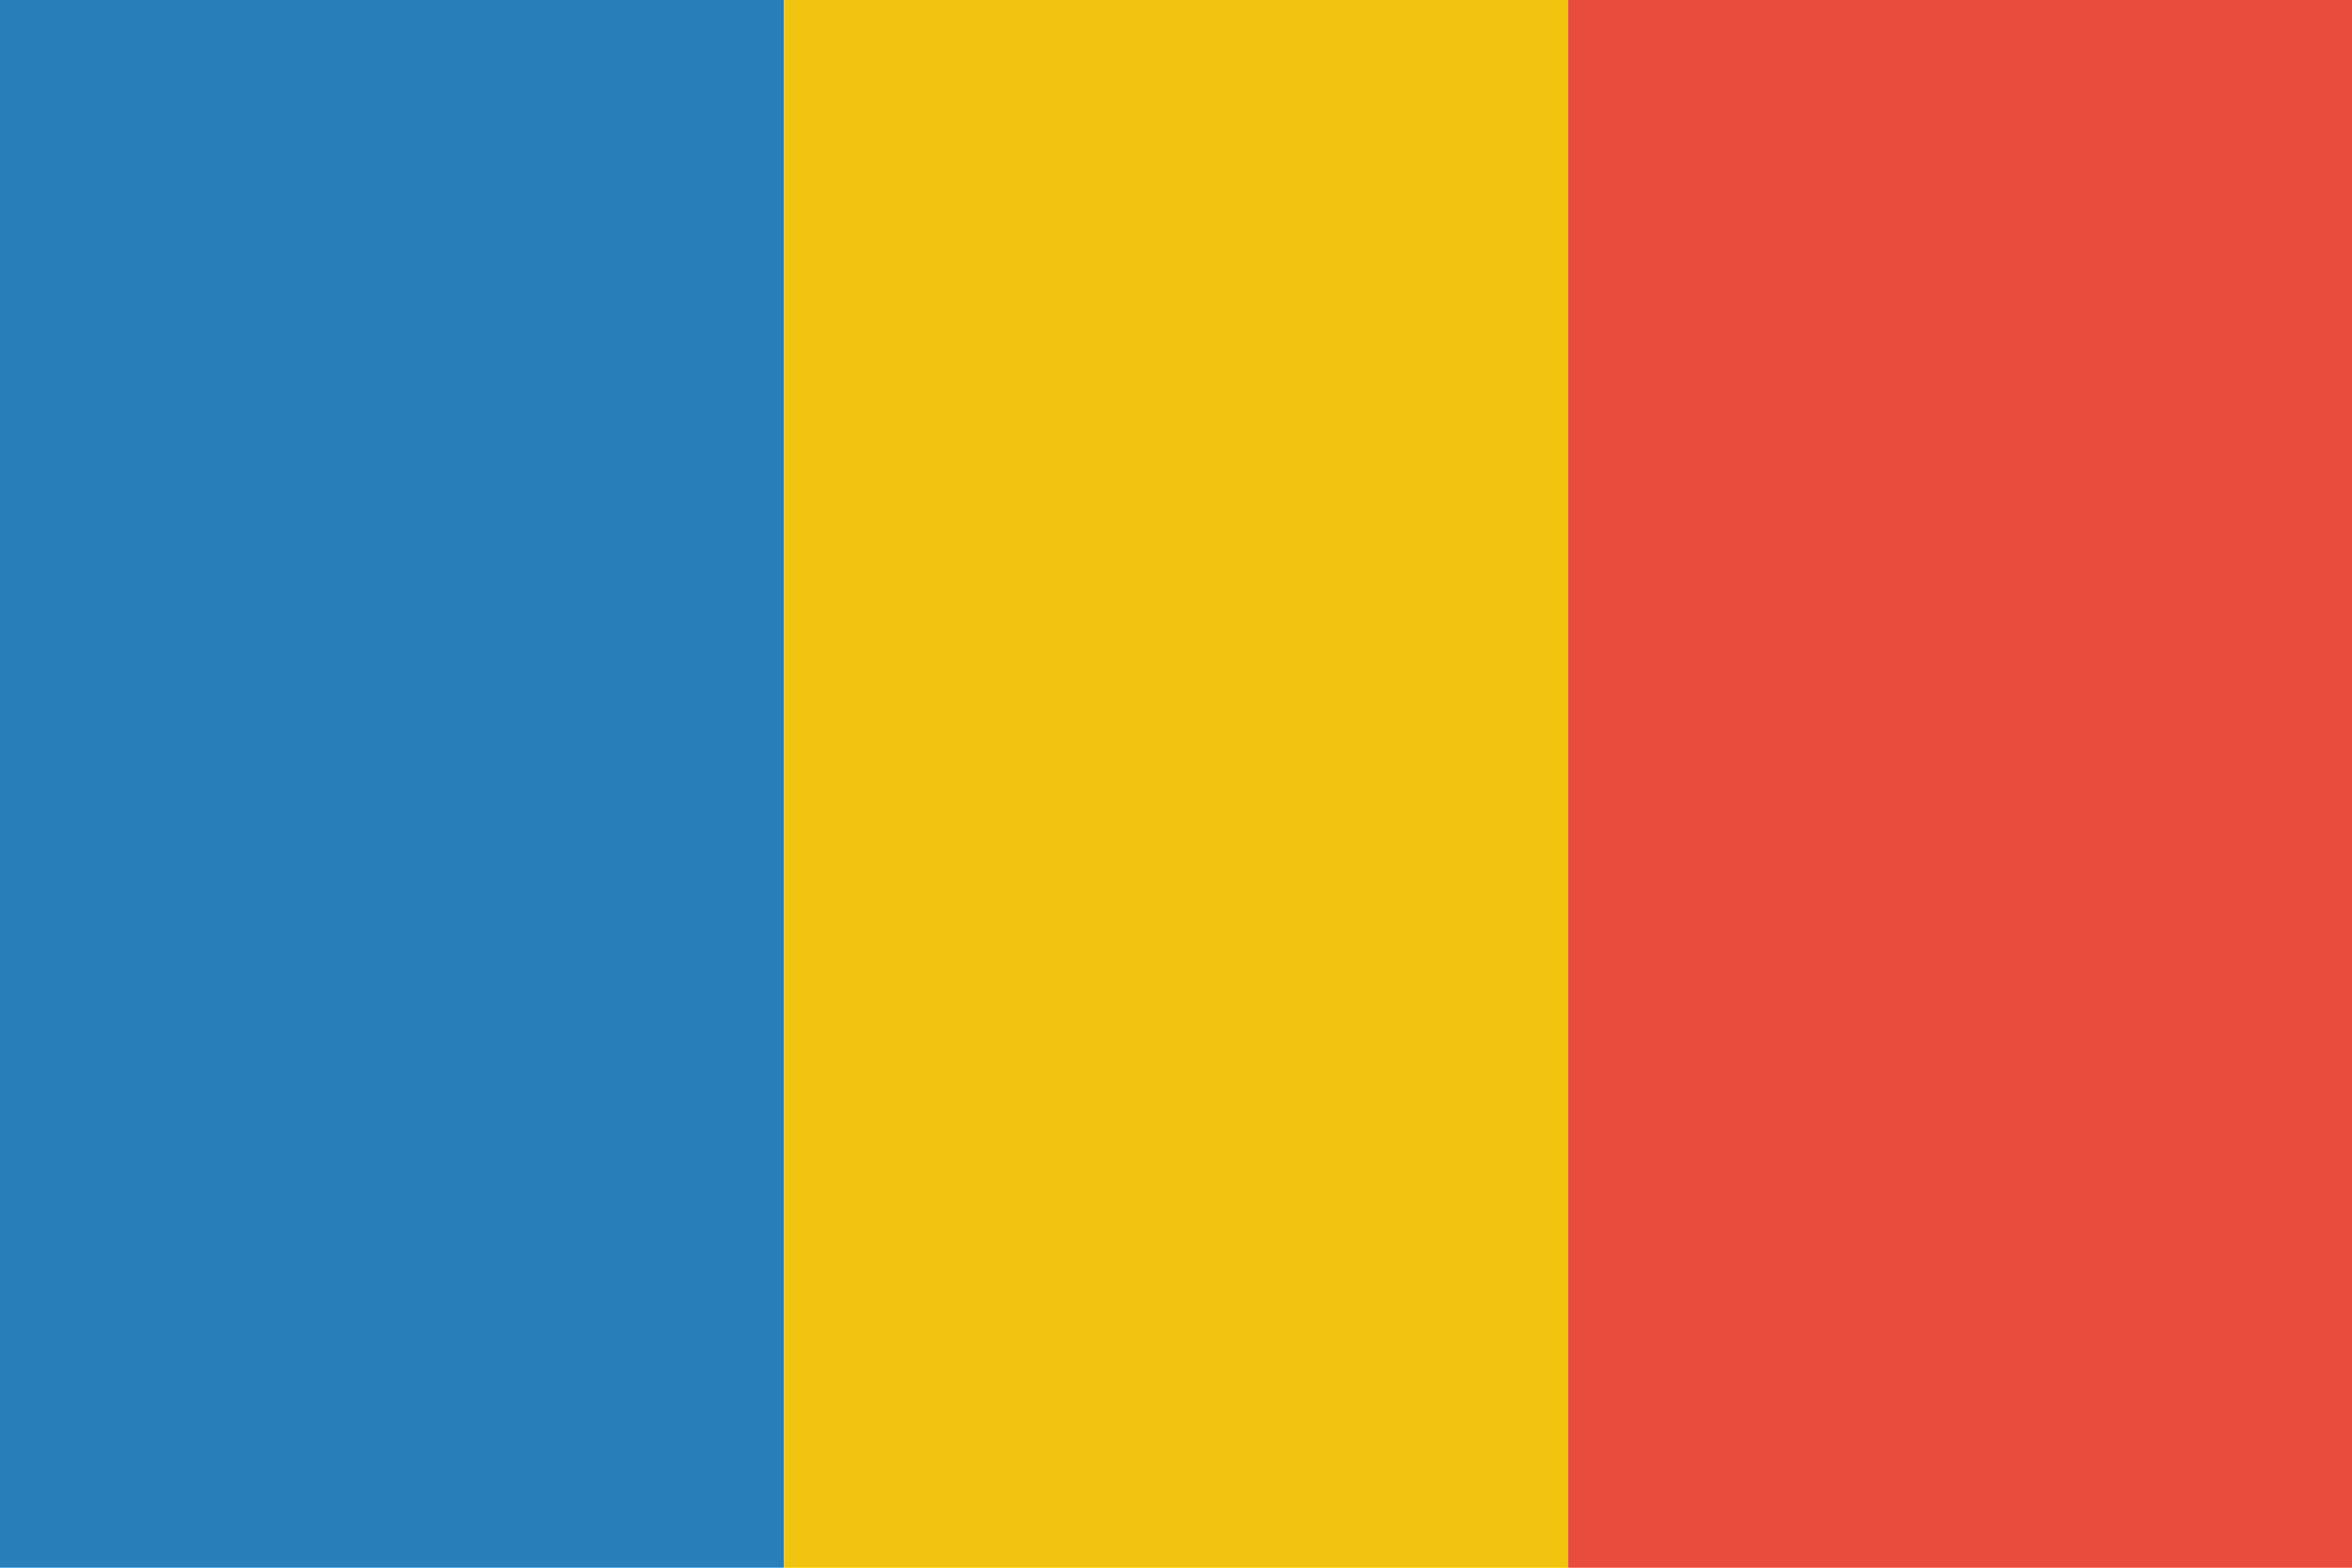
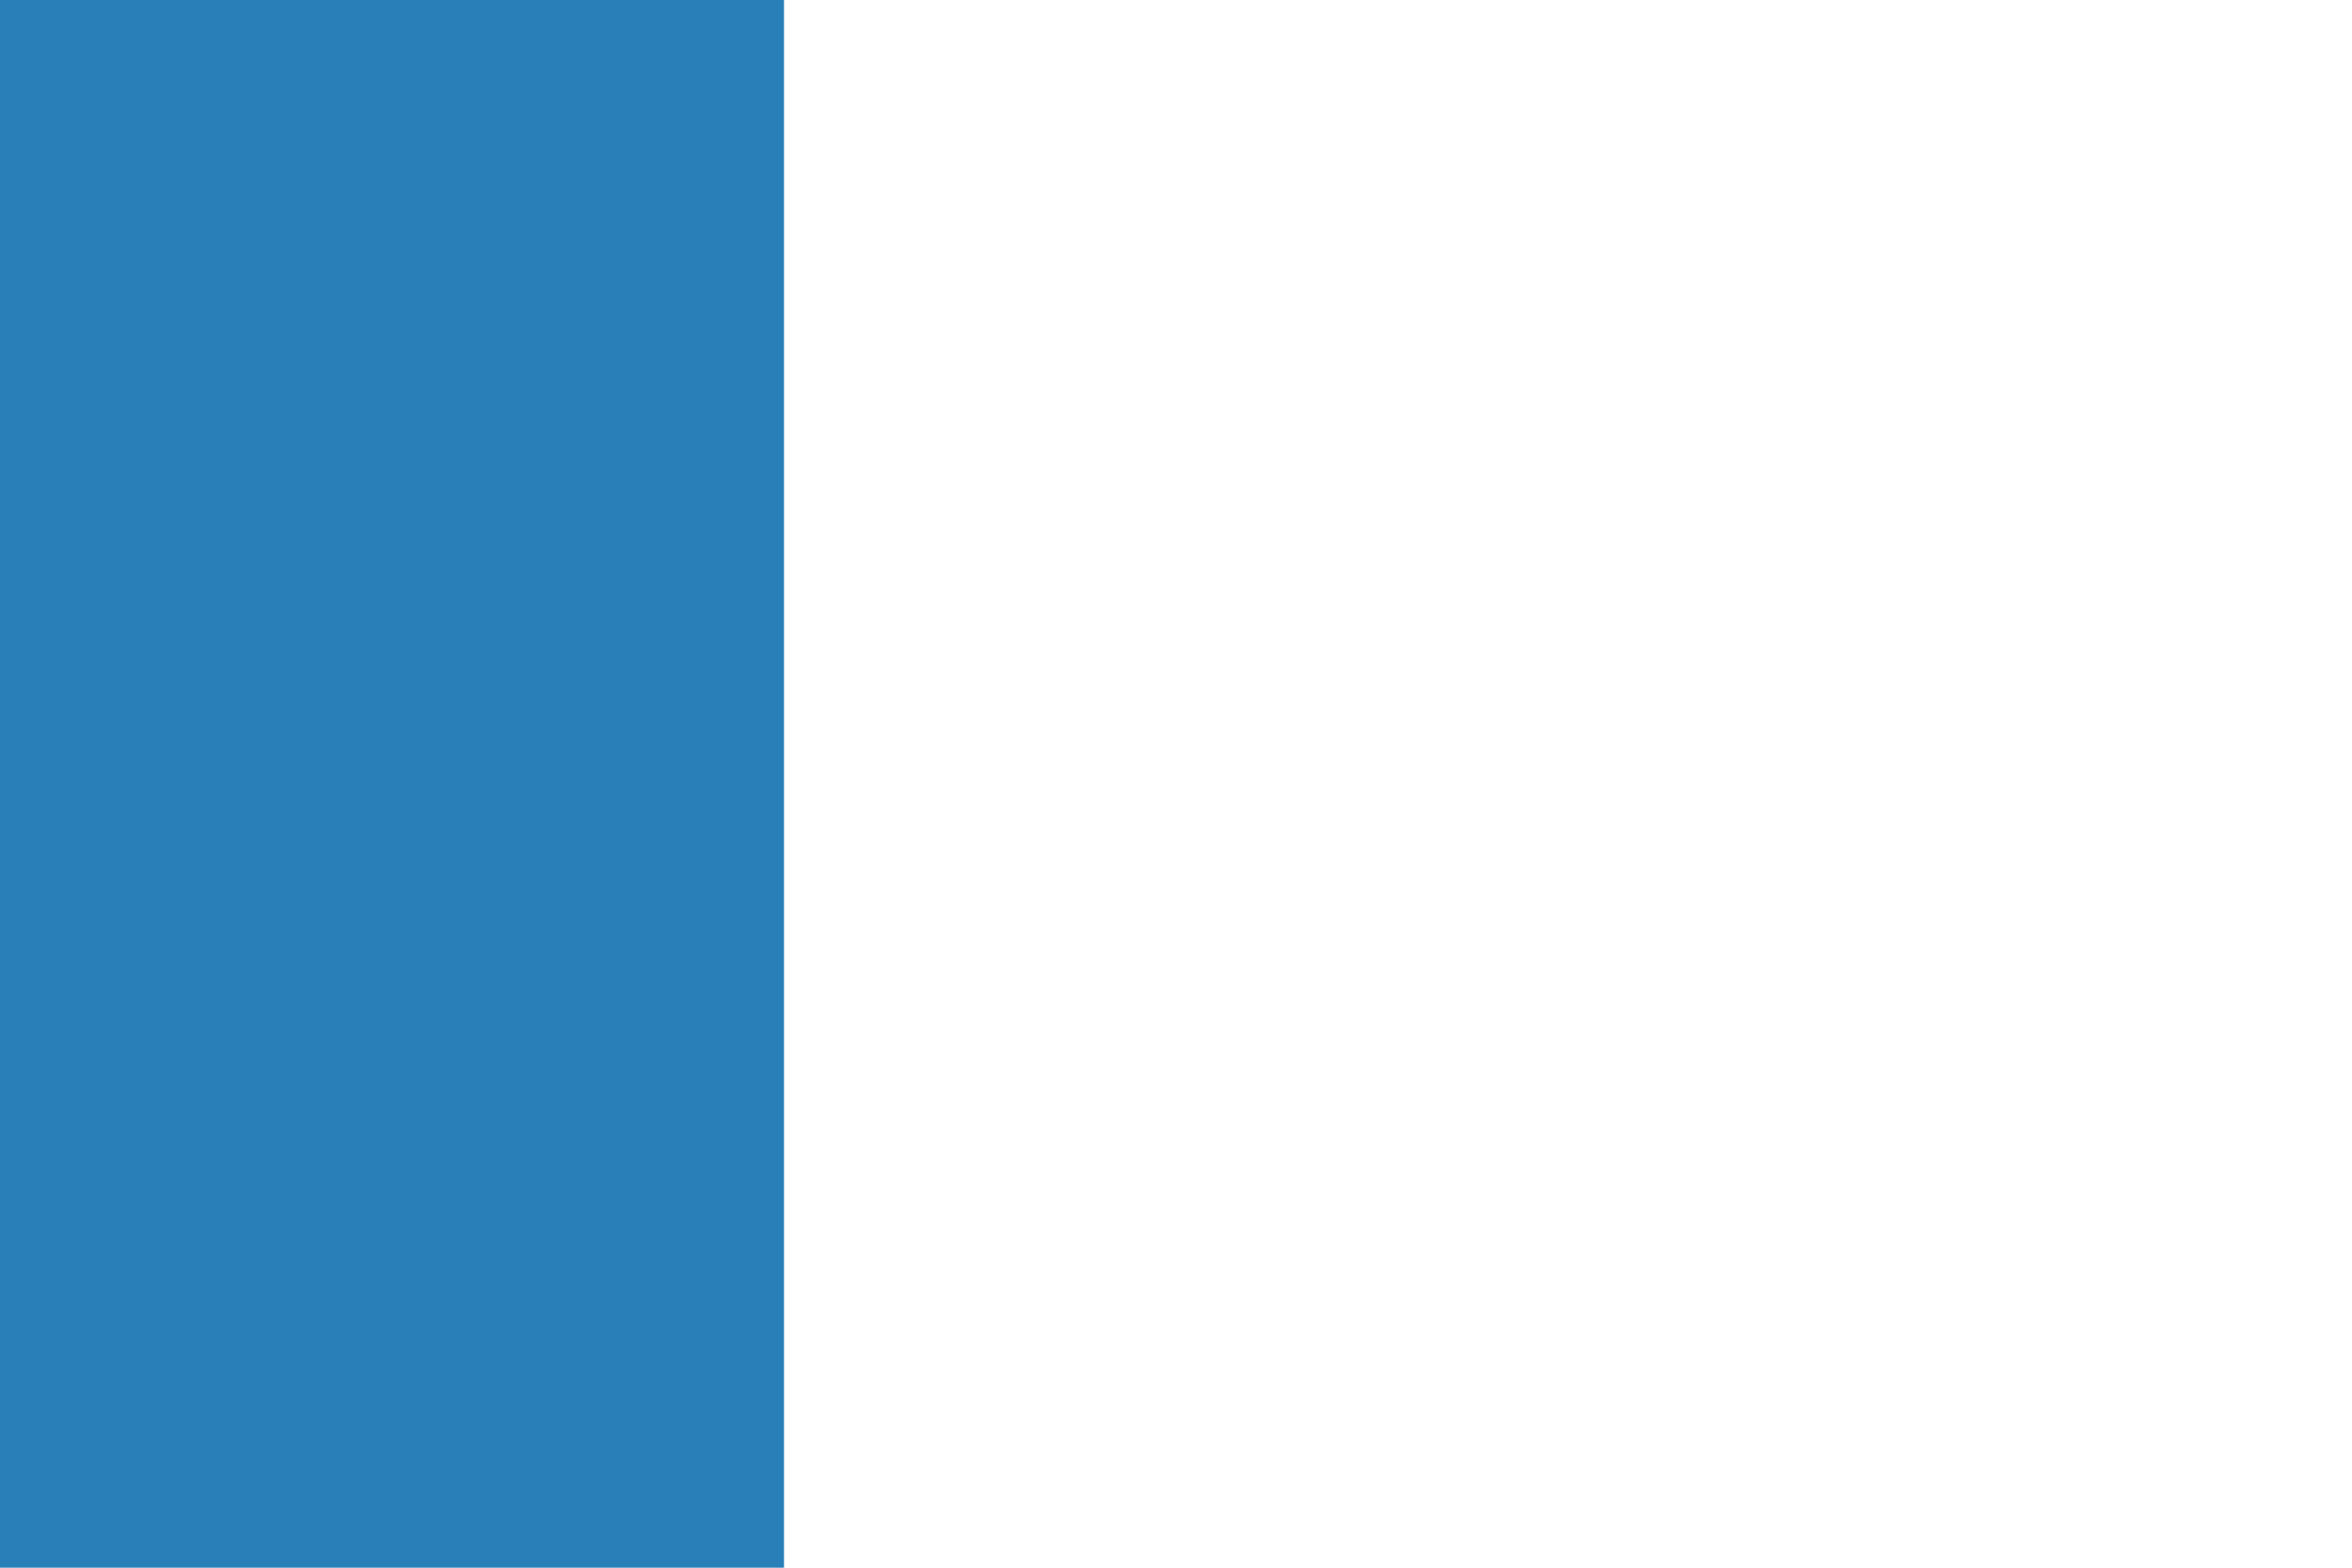
<svg xmlns="http://www.w3.org/2000/svg" width="27" height="18" viewBox="0 0 27 18" fill="none">
  <path d="M9 18H0V0H9V18Z" fill="#2980B9" />
-   <path d="M18 18H9V0H18V18Z" fill="#F1C40F" />
-   <path d="M27 18H18V0H27V18Z" fill="#E74C3C" />
</svg>